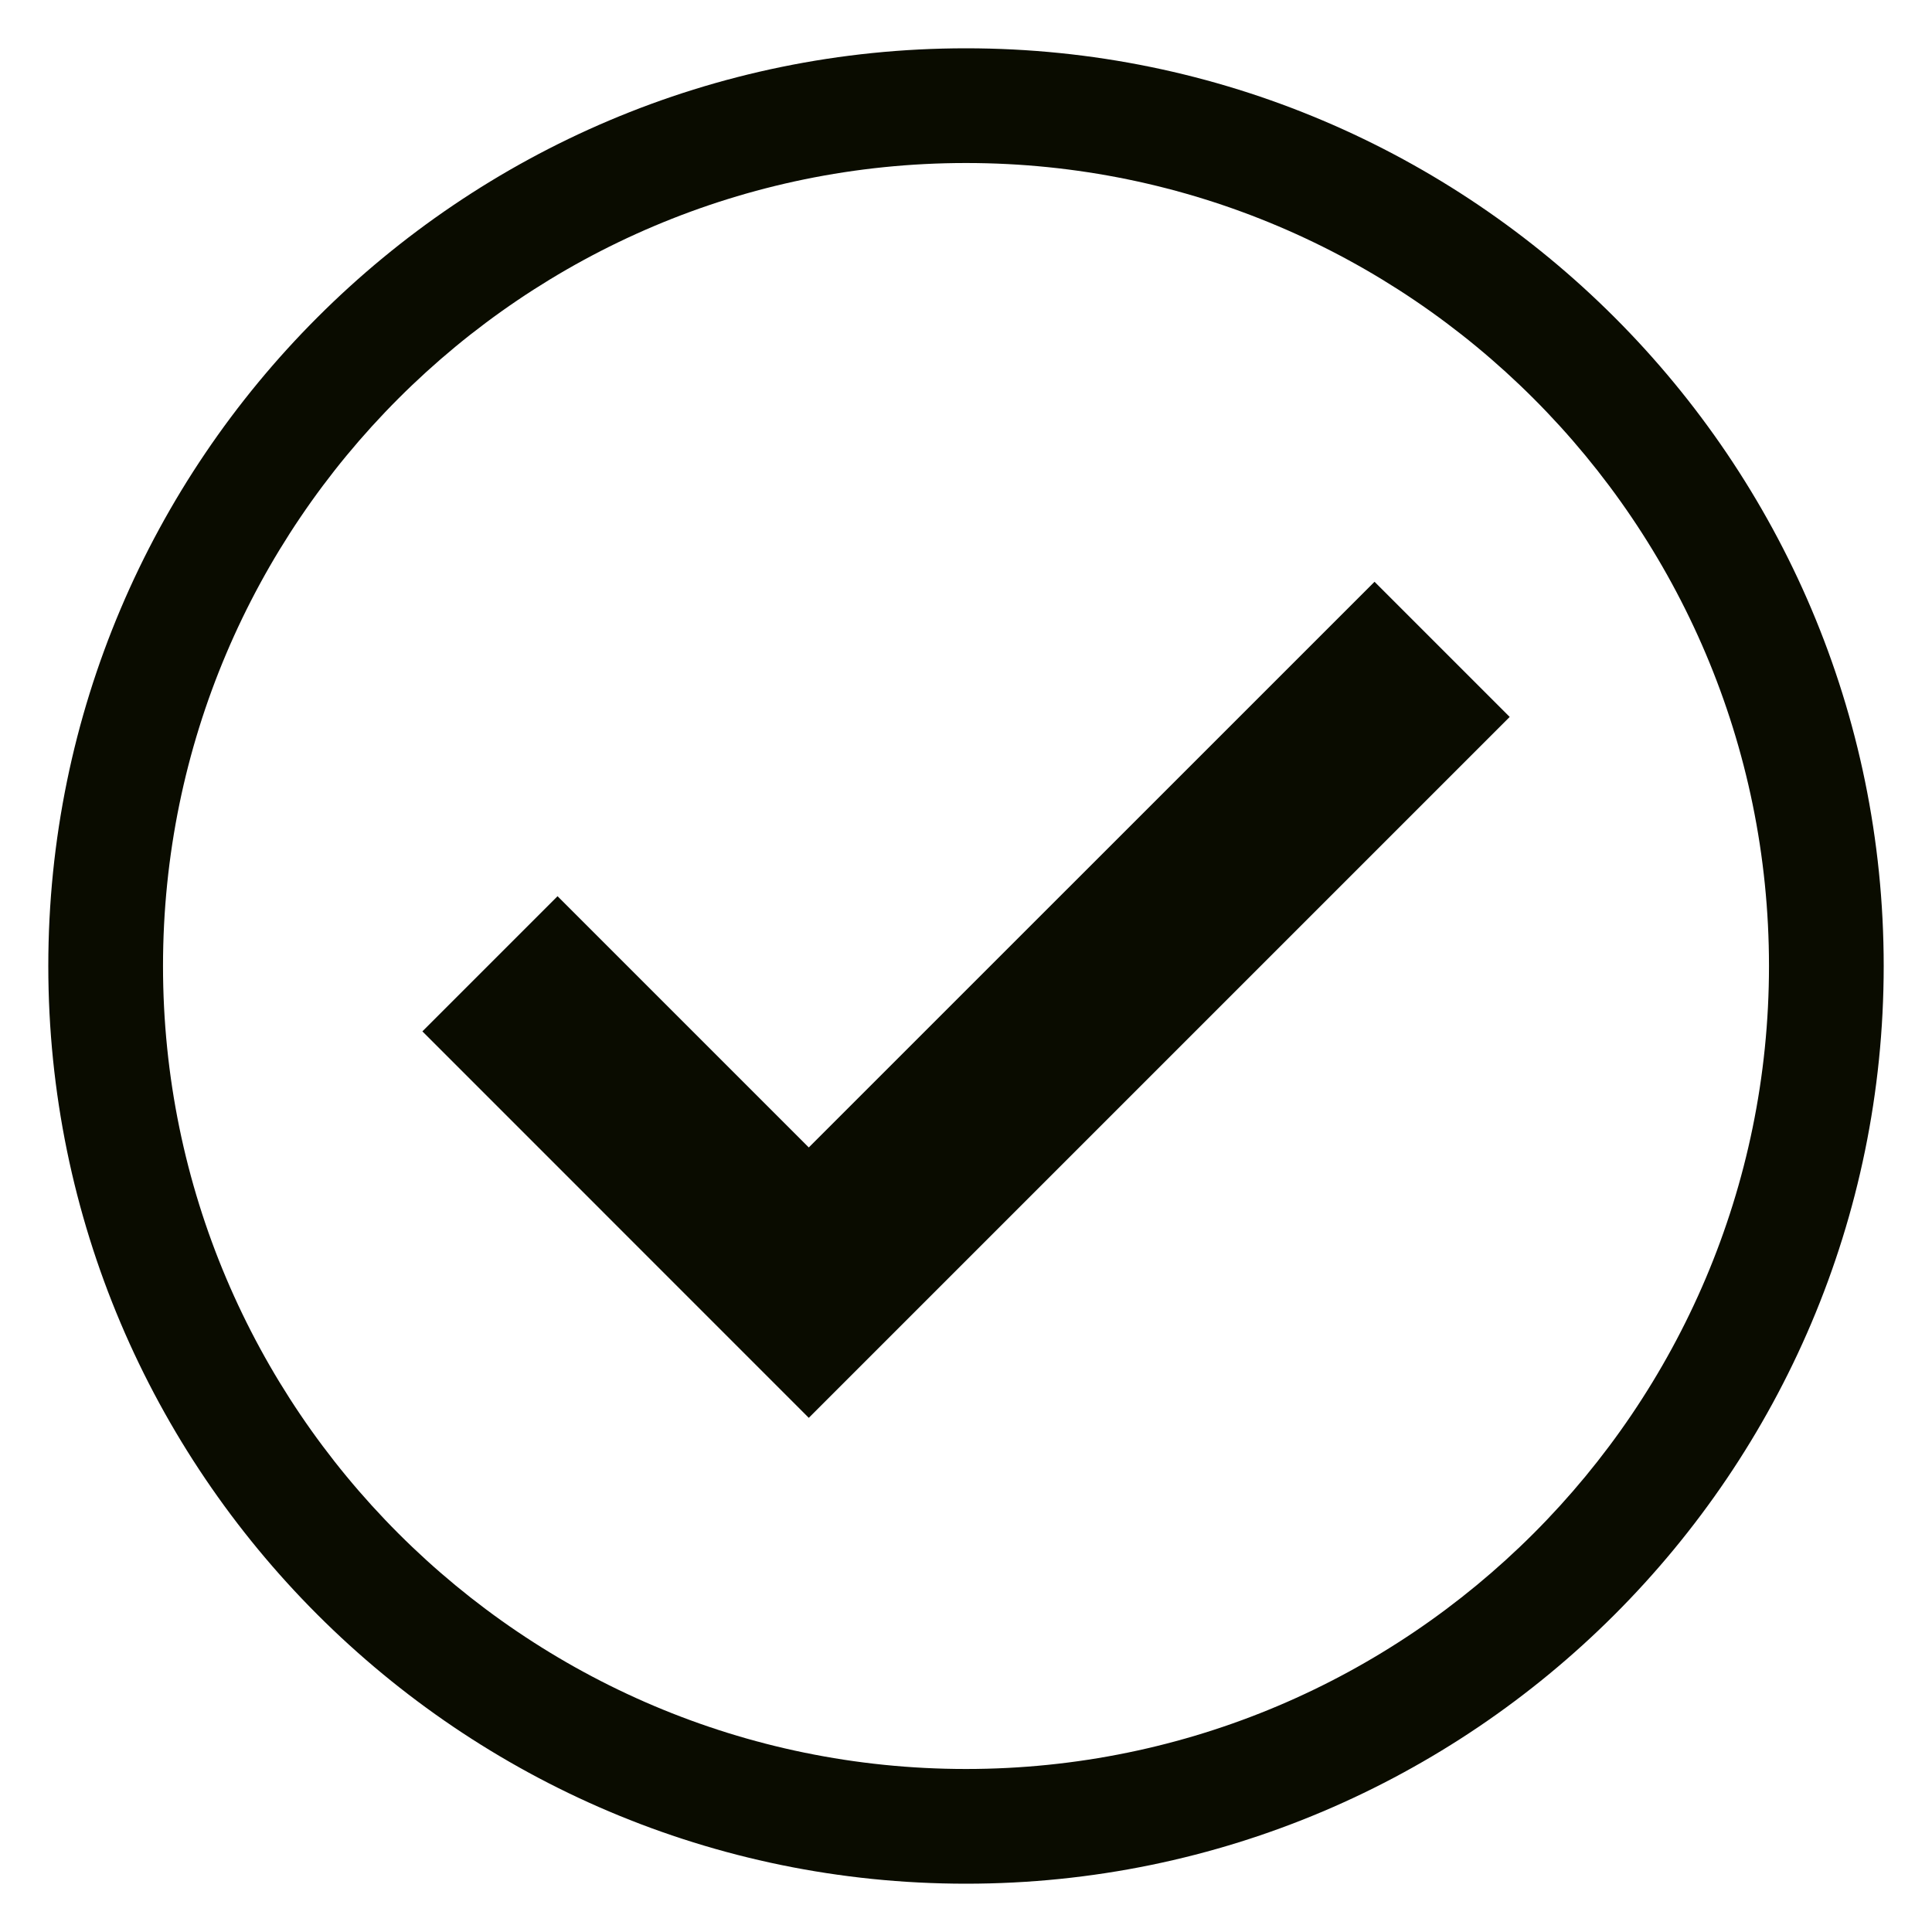
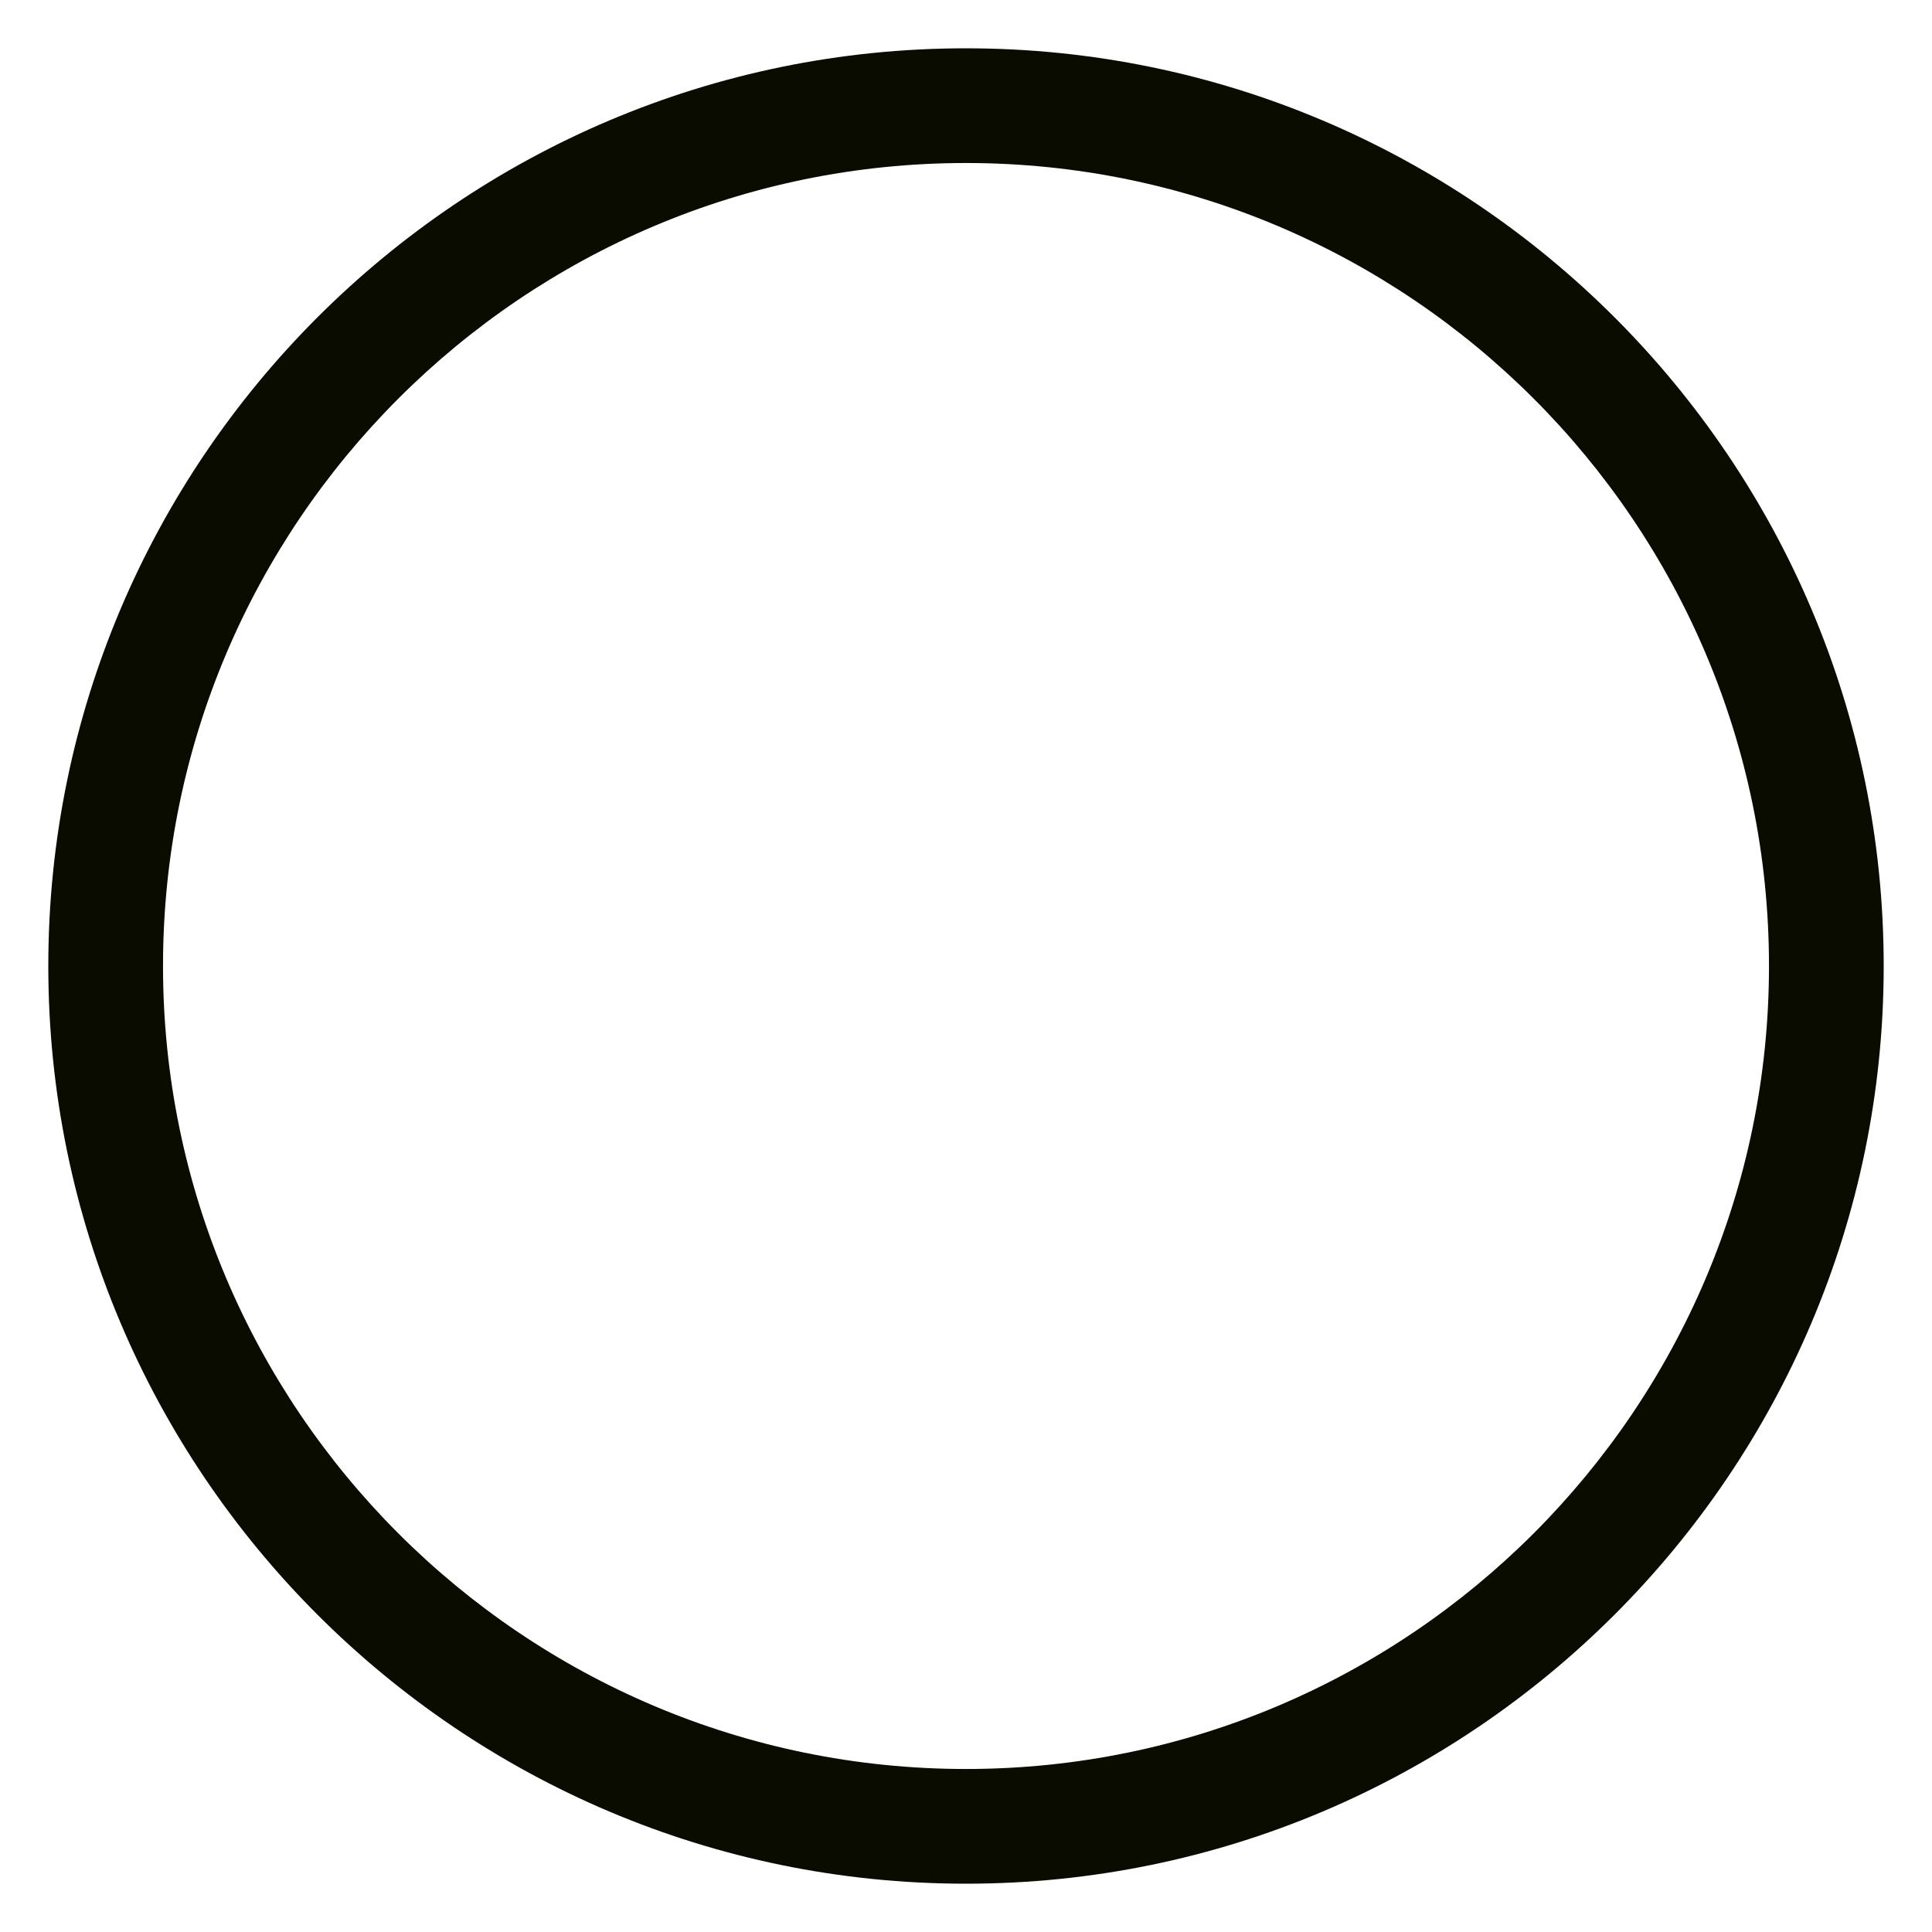
<svg xmlns="http://www.w3.org/2000/svg" width="24" height="24" viewBox="0 0 24 24" fill="none">
  <g clip-path="url(#clip0_250_229)">
-     <path d="M10.047 17.613L5.247 12.812L6.926 11.133L10.047 14.254L17.075 7.227L18.754 8.906L10.047 17.613Z" fill="#0A0C00" />
    <path d="M12 23.4C5.714 23.4 0.6 18.286 0.6 12C0.6 5.714 5.714 0.6 12 0.6C18.286 0.6 23.4 5.714 23.4 12C23.4 18.286 18.286 23.4 12 23.4ZM12 2.025C6.5 2.025 2.025 6.5 2.025 12C2.025 17.5 6.5 21.975 12 21.975C17.5 21.975 21.975 17.5 21.975 12C21.975 6.5 17.5 2.025 12 2.025Z" fill="#0A0C00" />
  </g>
  <defs>
    <clipPath id="clip0_250_229">
      <rect width="24" height="24" fill="white" />
    </clipPath>
  </defs>
</svg>